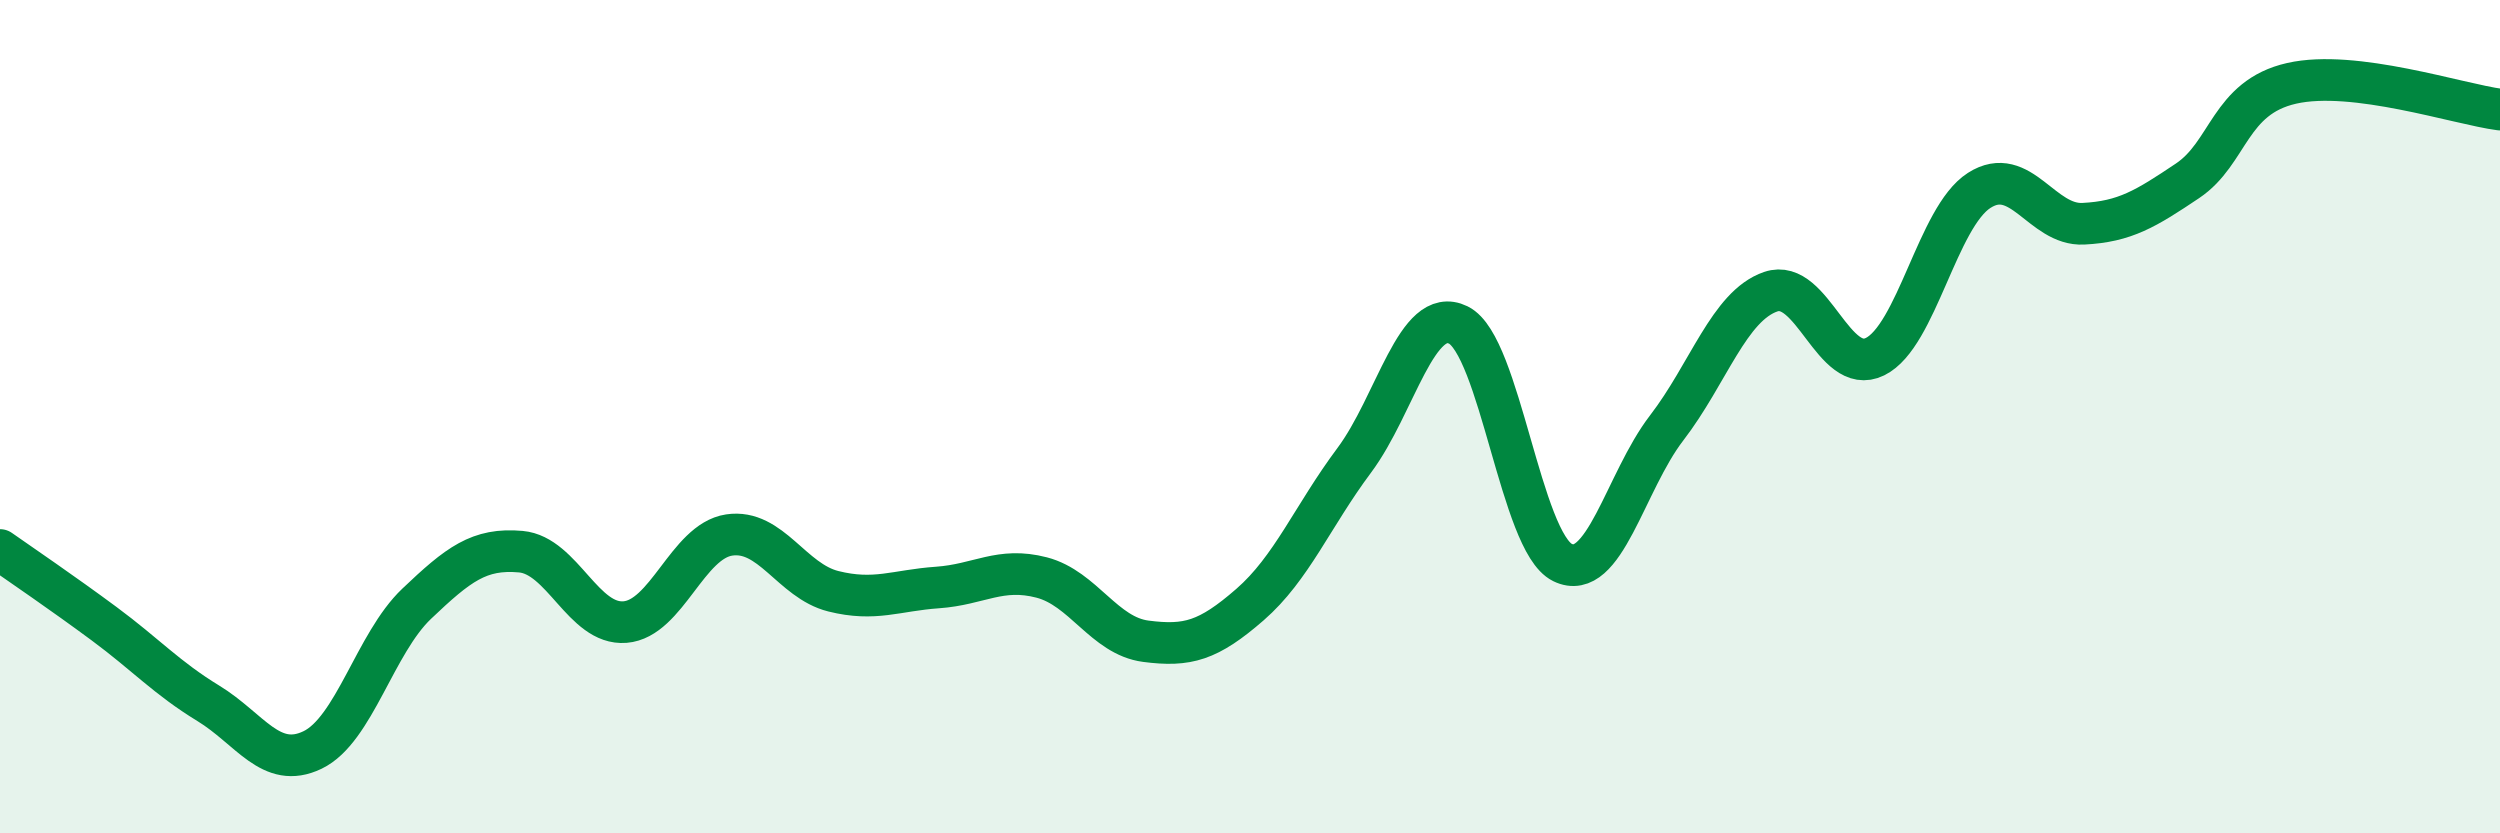
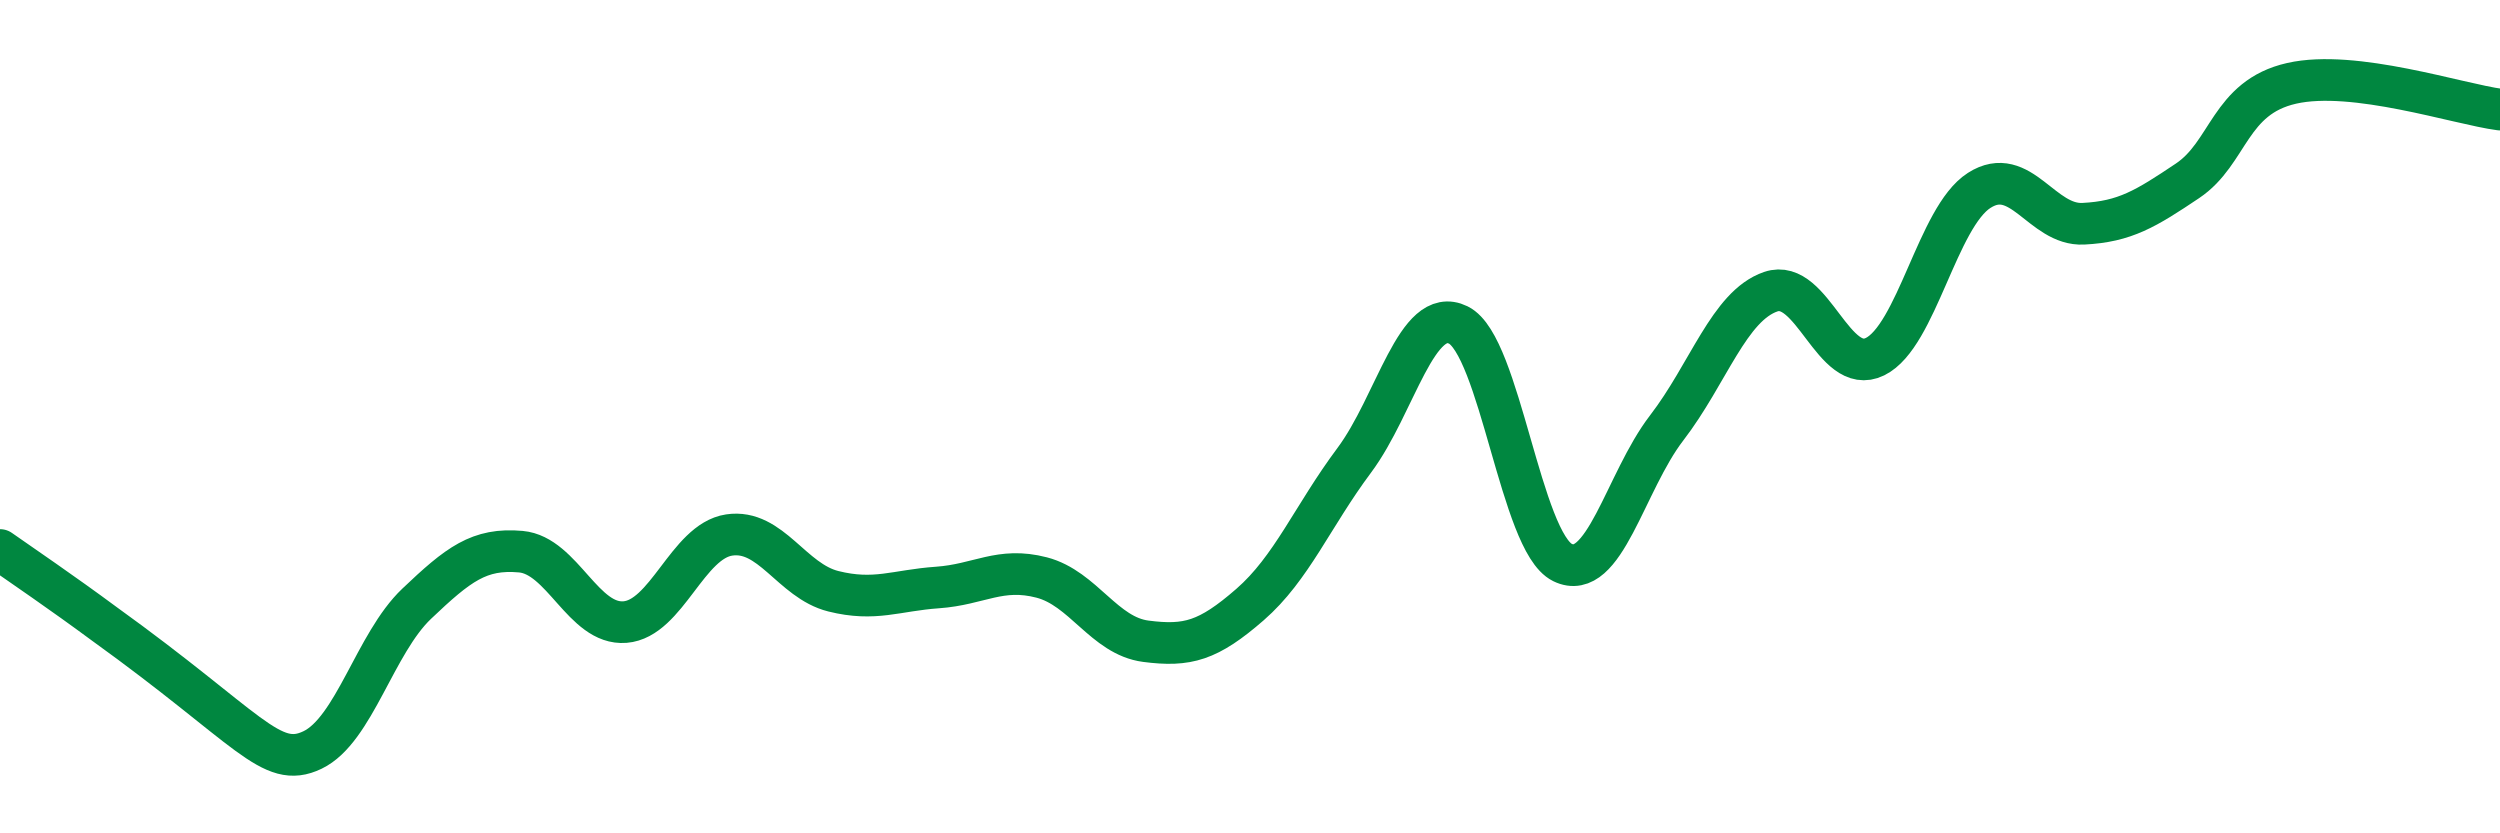
<svg xmlns="http://www.w3.org/2000/svg" width="60" height="20" viewBox="0 0 60 20">
-   <path d="M 0,13.2 C 0.5,13.55 1.5,14.23 2.5,14.97 C 3.5,15.71 4,16.27 5,16.88 C 6,17.49 6.5,18.48 7.5,18 C 8.5,17.52 9,15.44 10,14.49 C 11,13.54 11.5,13.15 12.5,13.24 C 13.5,13.33 14,15.01 15,14.93 C 16,14.85 16.5,12.99 17.5,12.84 C 18.5,12.69 19,13.94 20,14.19 C 21,14.44 21.5,14.17 22.5,14.1 C 23.5,14.03 24,13.6 25,13.86 C 26,14.12 26.5,15.26 27.5,15.39 C 28.5,15.52 29,15.38 30,14.51 C 31,13.64 31.5,12.39 32.5,11.05 C 33.5,9.71 34,7.31 35,7.8 C 36,8.29 36.5,13.01 37.5,13.5 C 38.5,13.99 39,11.57 40,10.27 C 41,8.97 41.5,7.34 42.5,7 C 43.5,6.66 44,9.05 45,8.56 C 46,8.07 46.5,5.21 47.5,4.57 C 48.5,3.93 49,5.42 50,5.37 C 51,5.32 51.5,5.01 52.5,4.34 C 53.5,3.67 53.5,2.34 55,2 C 56.5,1.66 59,2.5 60,2.63L60 20L0 20Z" fill="#008740" opacity="0.1" stroke-linecap="round" stroke-linejoin="round" />
-   <path d="M 0,13.2 C 0.5,13.55 1.5,14.23 2.5,14.97 C 3.5,15.71 4,16.27 5,16.88 C 6,17.49 6.5,18.48 7.5,18 C 8.5,17.52 9,15.44 10,14.49 C 11,13.54 11.5,13.15 12.5,13.24 C 13.5,13.33 14,15.01 15,14.93 C 16,14.85 16.5,12.99 17.5,12.84 C 18.5,12.69 19,13.94 20,14.19 C 21,14.44 21.5,14.17 22.5,14.1 C 23.5,14.03 24,13.6 25,13.86 C 26,14.12 26.5,15.26 27.5,15.39 C 28.5,15.52 29,15.38 30,14.51 C 31,13.64 31.5,12.39 32.5,11.05 C 33.5,9.71 34,7.31 35,7.8 C 36,8.29 36.5,13.01 37.5,13.5 C 38.5,13.99 39,11.57 40,10.27 C 41,8.97 41.5,7.34 42.5,7 C 43.5,6.66 44,9.05 45,8.56 C 46,8.07 46.5,5.21 47.5,4.57 C 48.5,3.93 49,5.42 50,5.37 C 51,5.32 51.5,5.01 52.5,4.34 C 53.5,3.67 53.5,2.34 55,2 C 56.5,1.66 59,2.5 60,2.63" stroke="#008740" stroke-width="1" fill="none" stroke-linecap="round" stroke-linejoin="round" />
+   <path d="M 0,13.2 C 0.5,13.55 1.5,14.23 2.5,14.97 C 6,17.49 6.5,18.48 7.5,18 C 8.5,17.52 9,15.44 10,14.49 C 11,13.54 11.5,13.15 12.5,13.24 C 13.5,13.33 14,15.01 15,14.93 C 16,14.85 16.5,12.99 17.5,12.84 C 18.5,12.69 19,13.94 20,14.19 C 21,14.44 21.5,14.17 22.5,14.1 C 23.5,14.03 24,13.6 25,13.86 C 26,14.12 26.5,15.26 27.5,15.39 C 28.5,15.52 29,15.38 30,14.51 C 31,13.64 31.5,12.39 32.5,11.05 C 33.5,9.71 34,7.31 35,7.8 C 36,8.29 36.5,13.01 37.5,13.5 C 38.5,13.99 39,11.57 40,10.27 C 41,8.97 41.5,7.34 42.5,7 C 43.5,6.66 44,9.05 45,8.56 C 46,8.07 46.5,5.21 47.5,4.57 C 48.5,3.93 49,5.42 50,5.37 C 51,5.32 51.5,5.01 52.5,4.34 C 53.5,3.67 53.5,2.34 55,2 C 56.5,1.66 59,2.5 60,2.63" stroke="#008740" stroke-width="1" fill="none" stroke-linecap="round" stroke-linejoin="round" />
</svg>